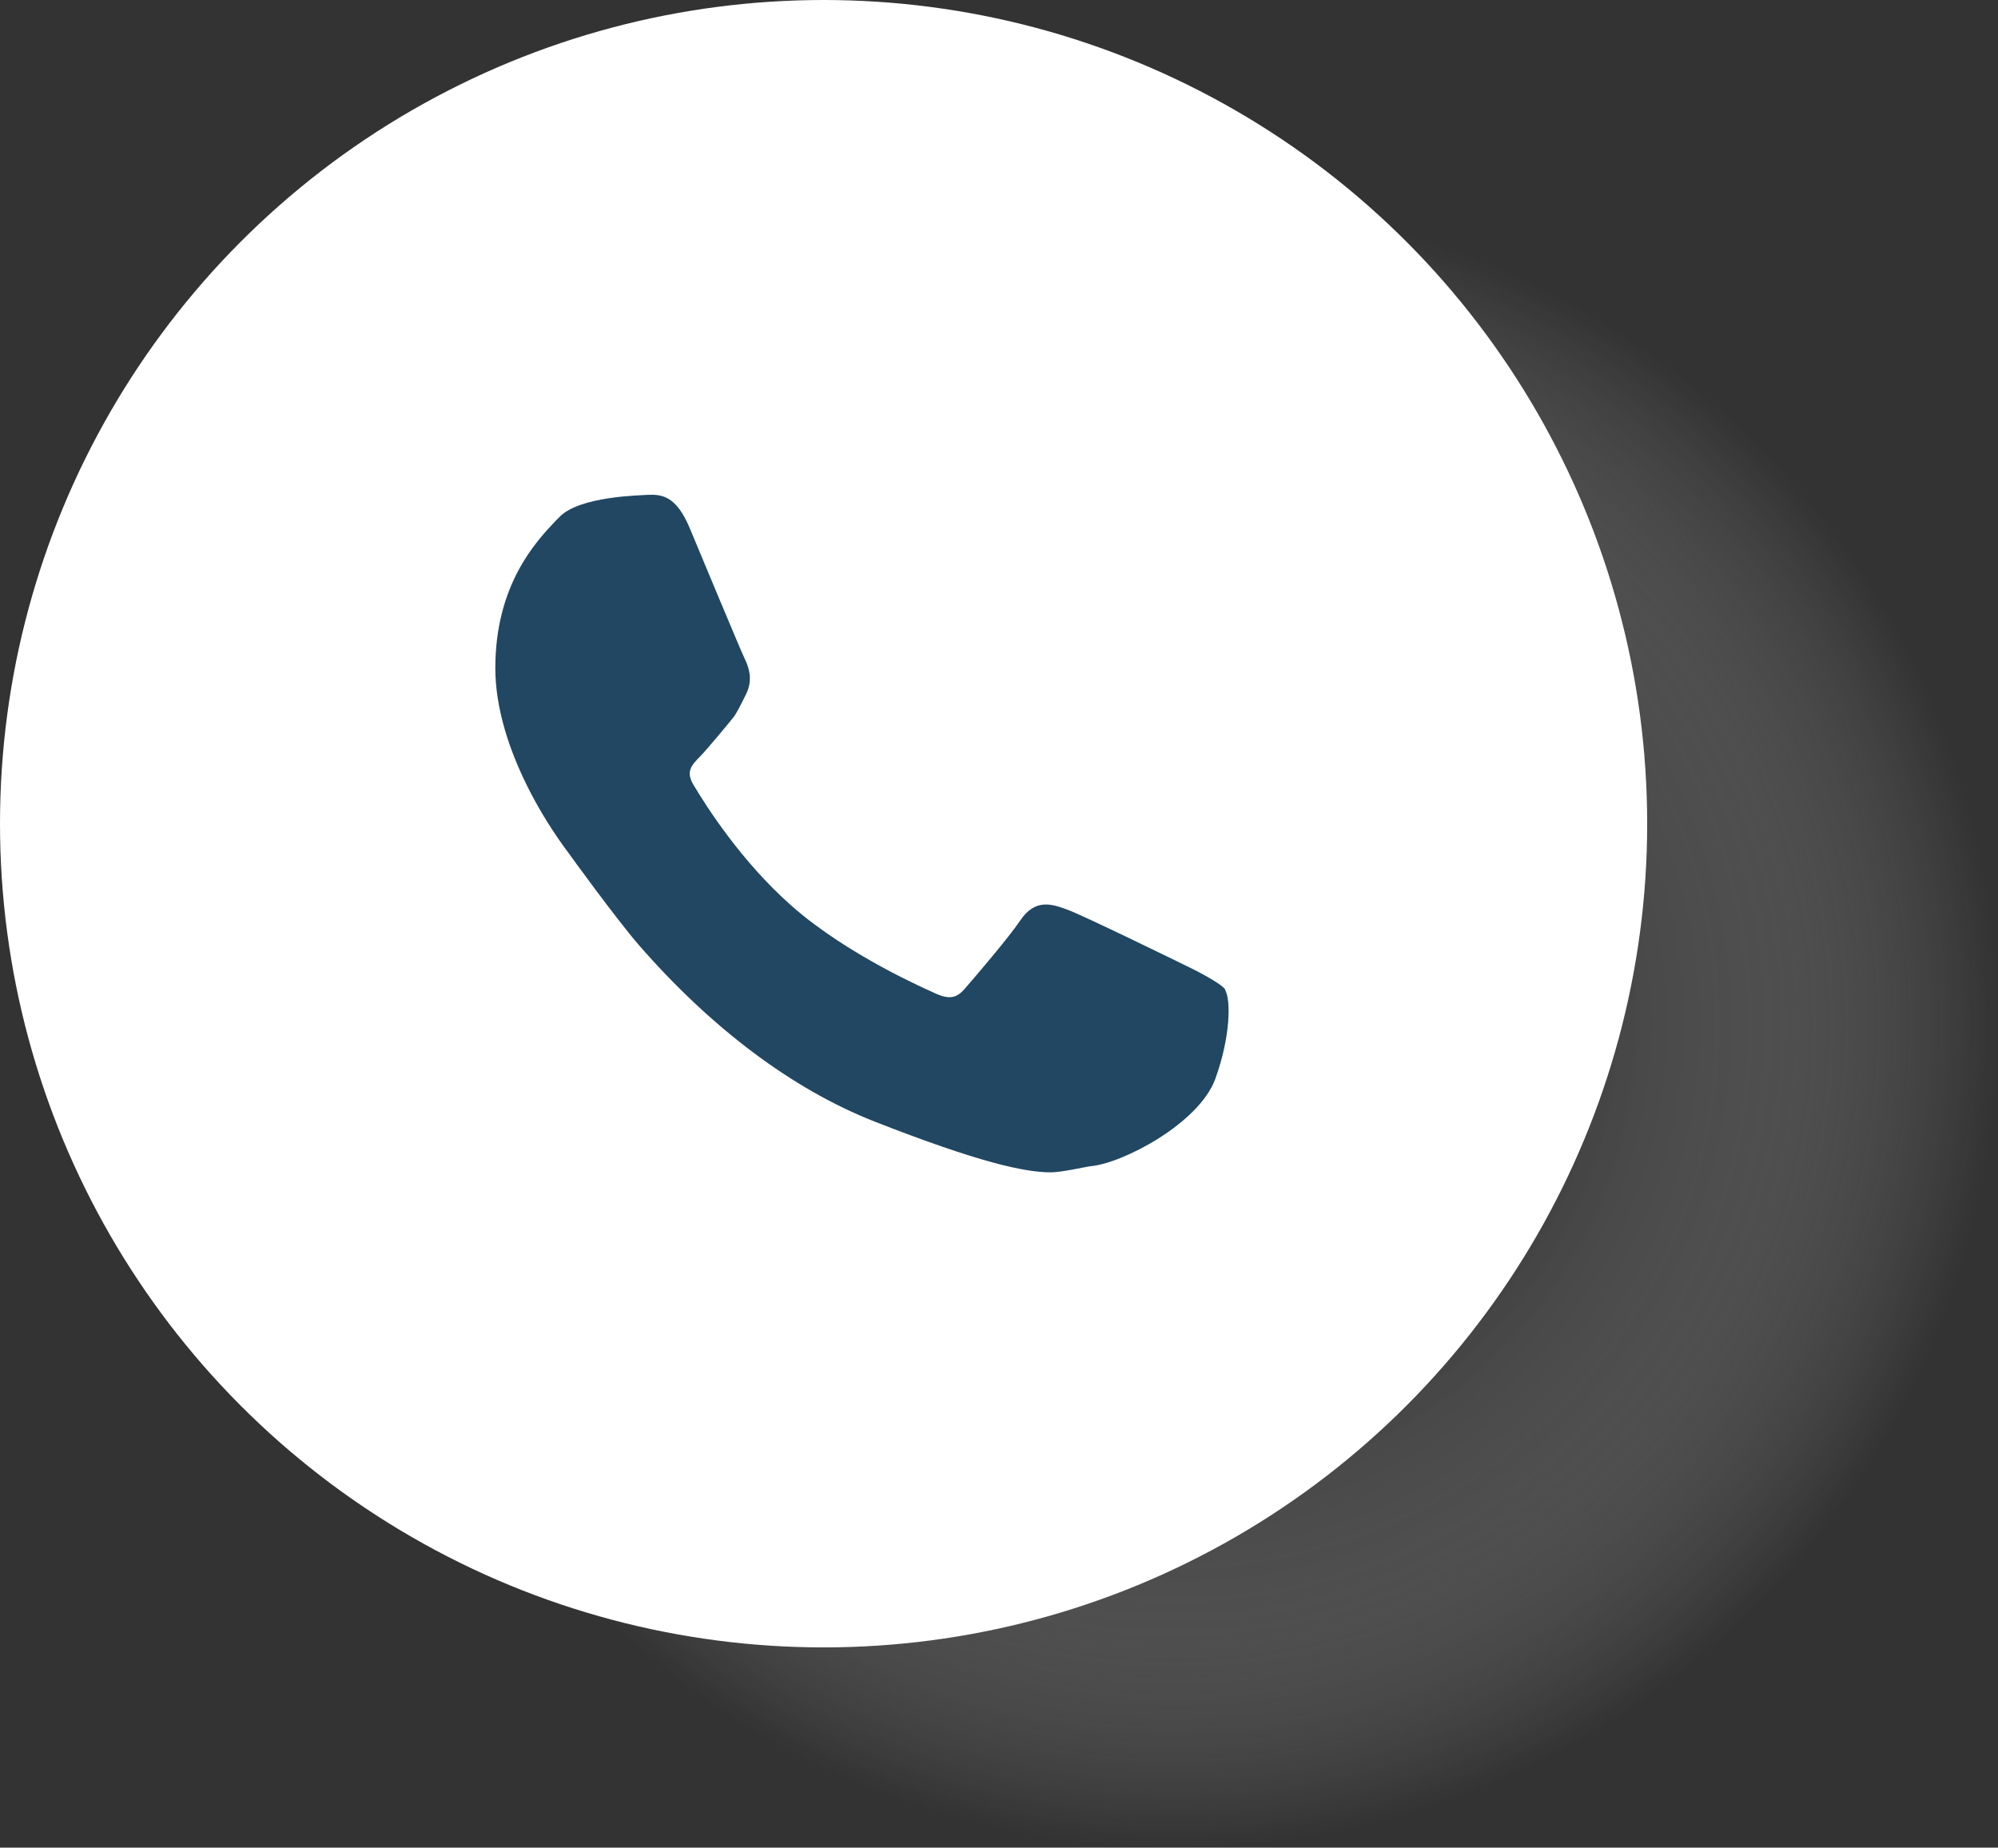
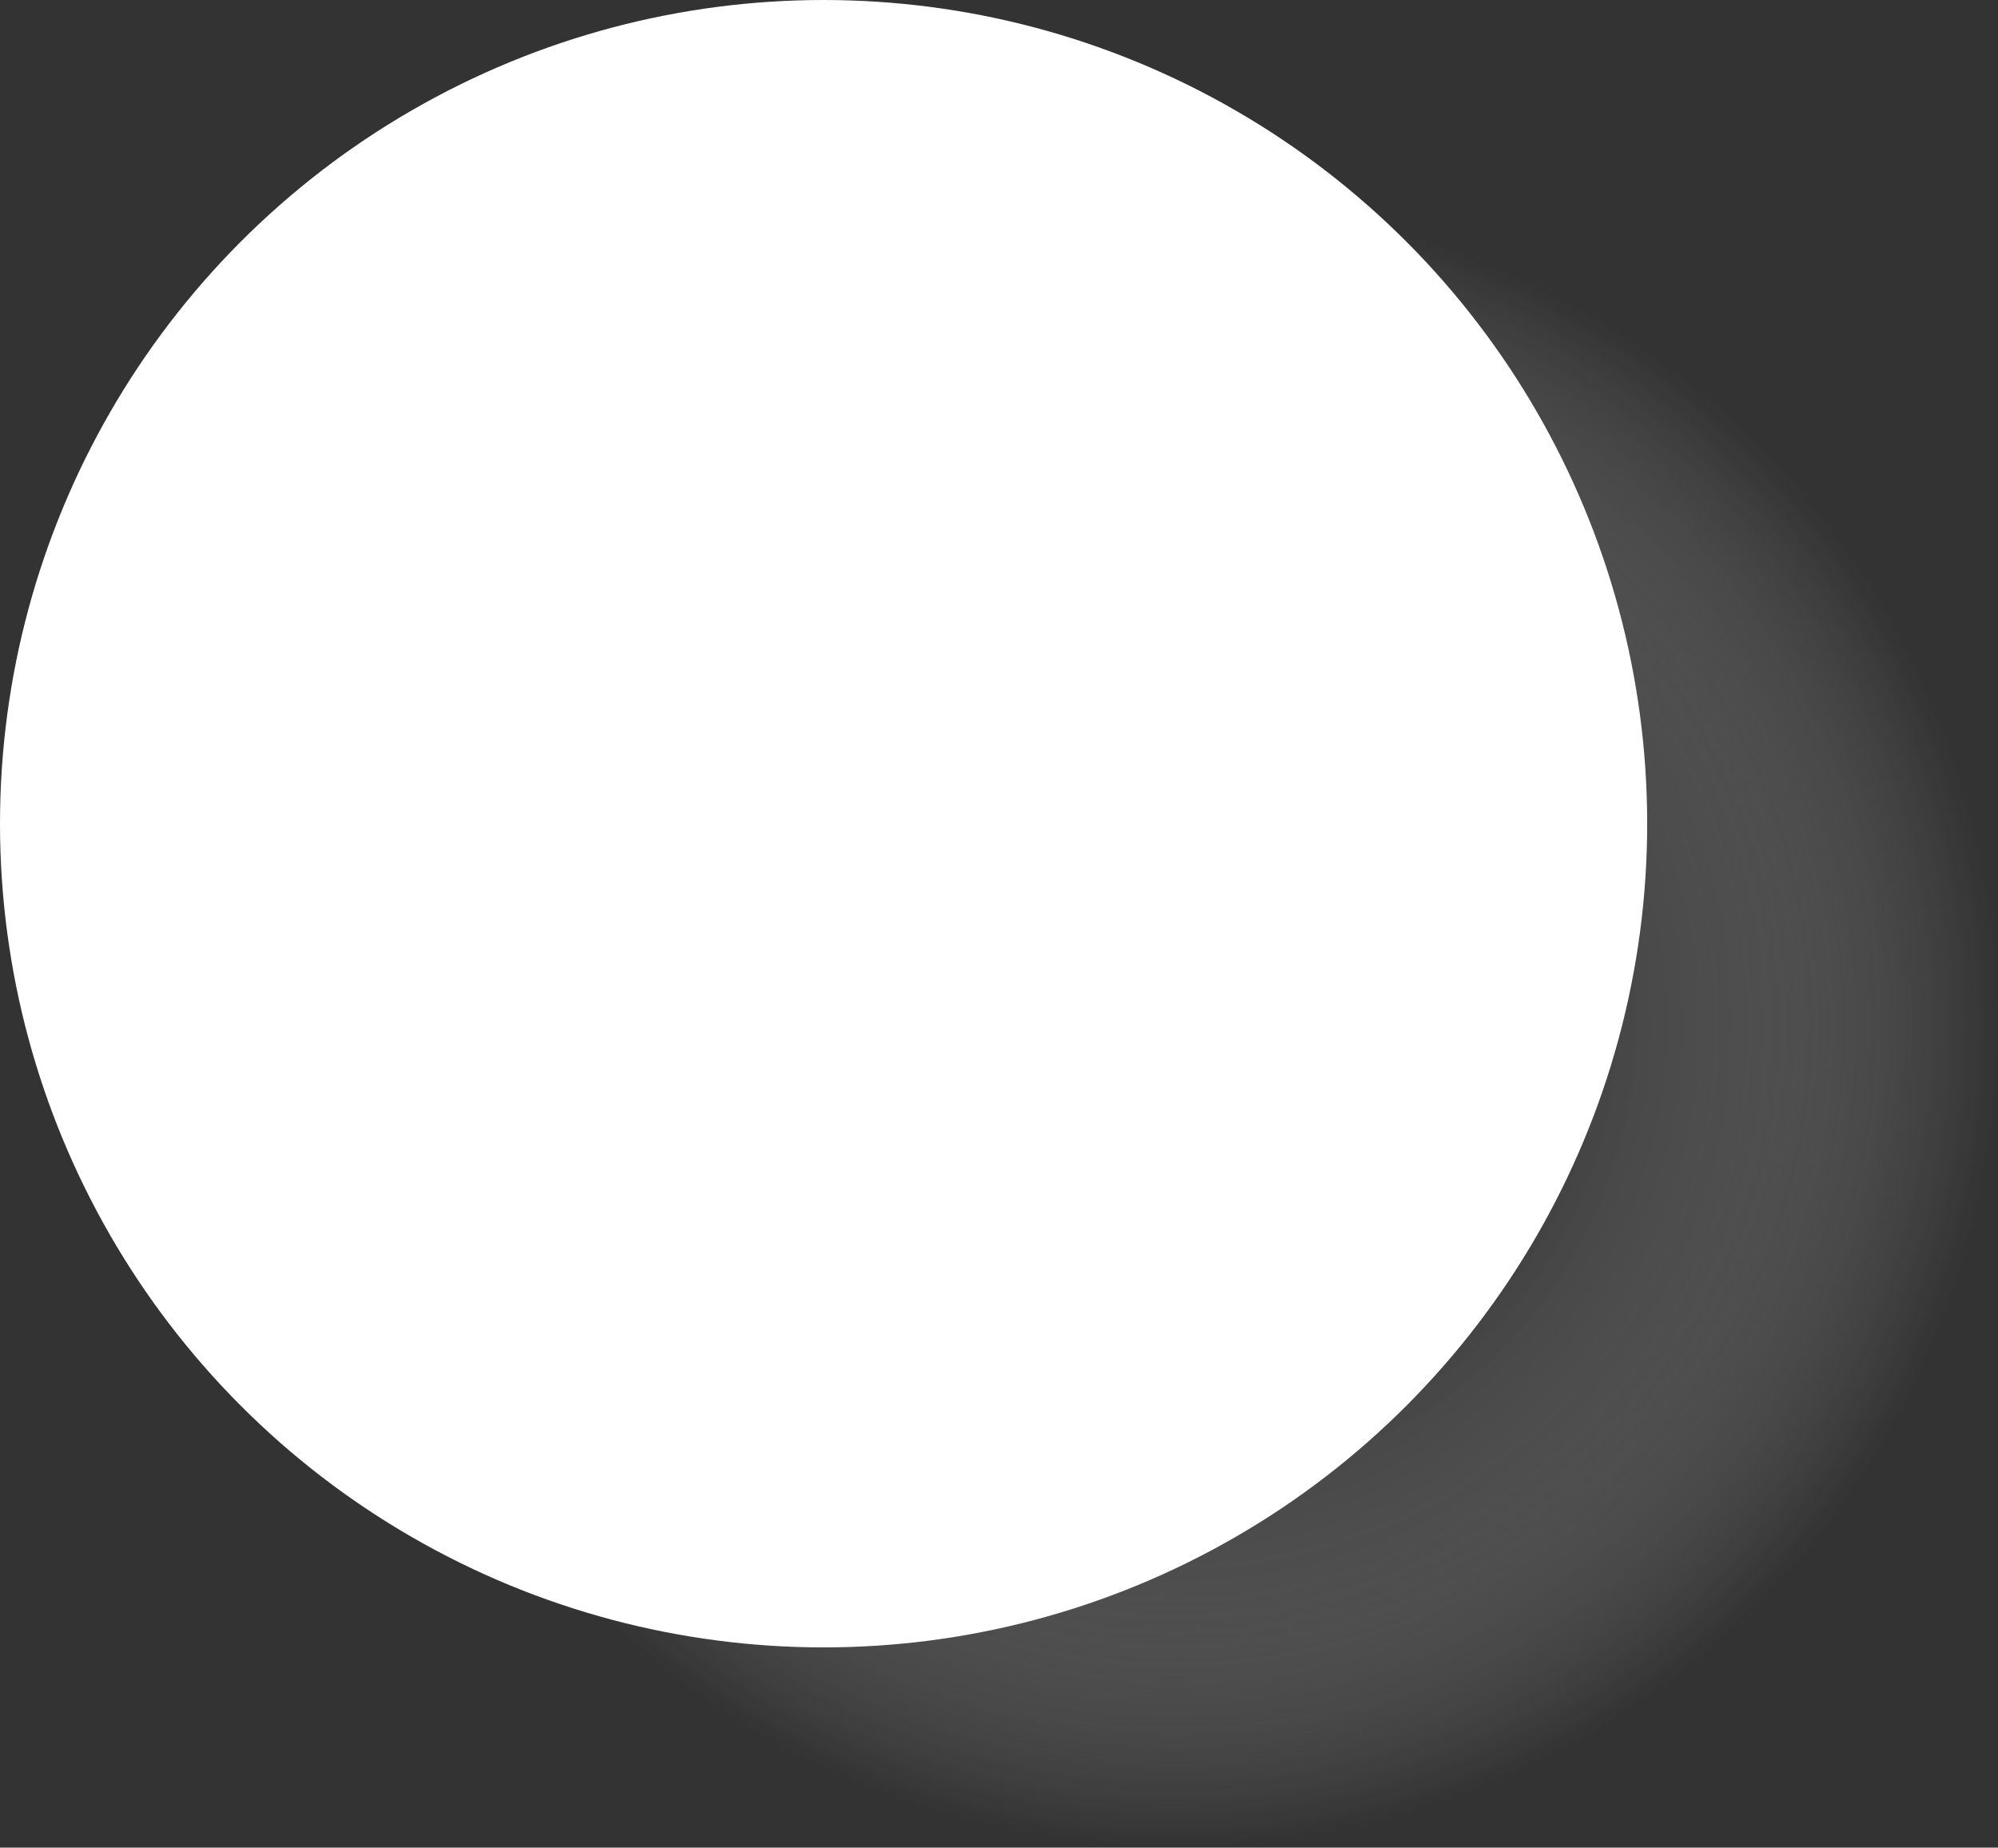
<svg xmlns="http://www.w3.org/2000/svg" id="Ebene_2" width="71.76" height="66.35" viewBox="0 0 71.76 66.35">
  <rect x="0" y="0" width="71.76" height="66.35" fill="#333333" stroke="none" />
  <defs>
    <style>.cls-1{fill:#214762;}.cls-2{fill:url(#Unbenannter_Verlauf_3);}.cls-3{fill:#fff;}</style>
    <radialGradient id="Unbenannter_Verlauf_3" cx="42.18" cy="319.62" fx="42.18" fy="319.62" r="29.58" gradientTransform="translate(0 356.4) scale(1 -1)" gradientUnits="userSpaceOnUse">
      <stop offset="0" stop-color="#000" />
      <stop offset=".1" stop-color="#060606" stop-opacity=".9" />
      <stop offset=".22" stop-color="#151515" stop-opacity=".78" />
      <stop offset=".36" stop-color="#303030" stop-opacity=".64" />
      <stop offset=".51" stop-color="#545454" stop-opacity=".49" />
      <stop offset=".67" stop-color="#838383" stop-opacity=".33" />
      <stop offset=".83" stop-color="#bdbdbd" stop-opacity=".17" />
      <stop offset="1" stop-color="#fff" stop-opacity="0" />
    </radialGradient>
  </defs>
  <g id="Ebene_1-2">
    <g id="OBJECTS">
      <circle class="cls-2" cx="42.18" cy="36.78" r="29.58" />
      <circle class="cls-3" cx="29.58" cy="29.58" r="29.58" />
-       <path class="cls-1" d="M44.01,35.54c-.17-.26-1.31-.81-1.31-.81-.45-.22-3.76-1.84-4.38-2.07-.53-.19-1.14-.41-1.68.4-.41.61-1.61,2.01-2,2.46-.28.31-.53.41-1.14.11-.1-.05-3.05-1.31-5.08-3.11-1.8-1.59-3.05-3.56-3.51-4.33-.28-.47-.1-.69.25-1.04.21-.21,1.15-1.34,1.22-1.44.15-.23.41-.77.41-.77.27-.53.1-.99-.05-1.3-.11-.21-1.81-4.3-1.97-4.68-.48-1.15-1-1.21-1.49-1.19-.24.02-2.49.04-3.2.81l-.13.13c-.7.74-2.16,2.29-2.16,5.28,0,.69.11,1.41.34,2.21.42,1.44,1.23,3.02,2.31,4.46.02.03,1.67,2.31,2.49,3.26,2.6,2.99,5.53,5.2,8.49,6.36,3.78,1.48,5.4,1.82,6.32,1.82.4,0,1.25-.2,1.43-.22,1.15-.1,3.9-1.54,4.48-3.14.55-1.52.56-2.85.35-3.19Z" />
    </g>
  </g>
</svg>